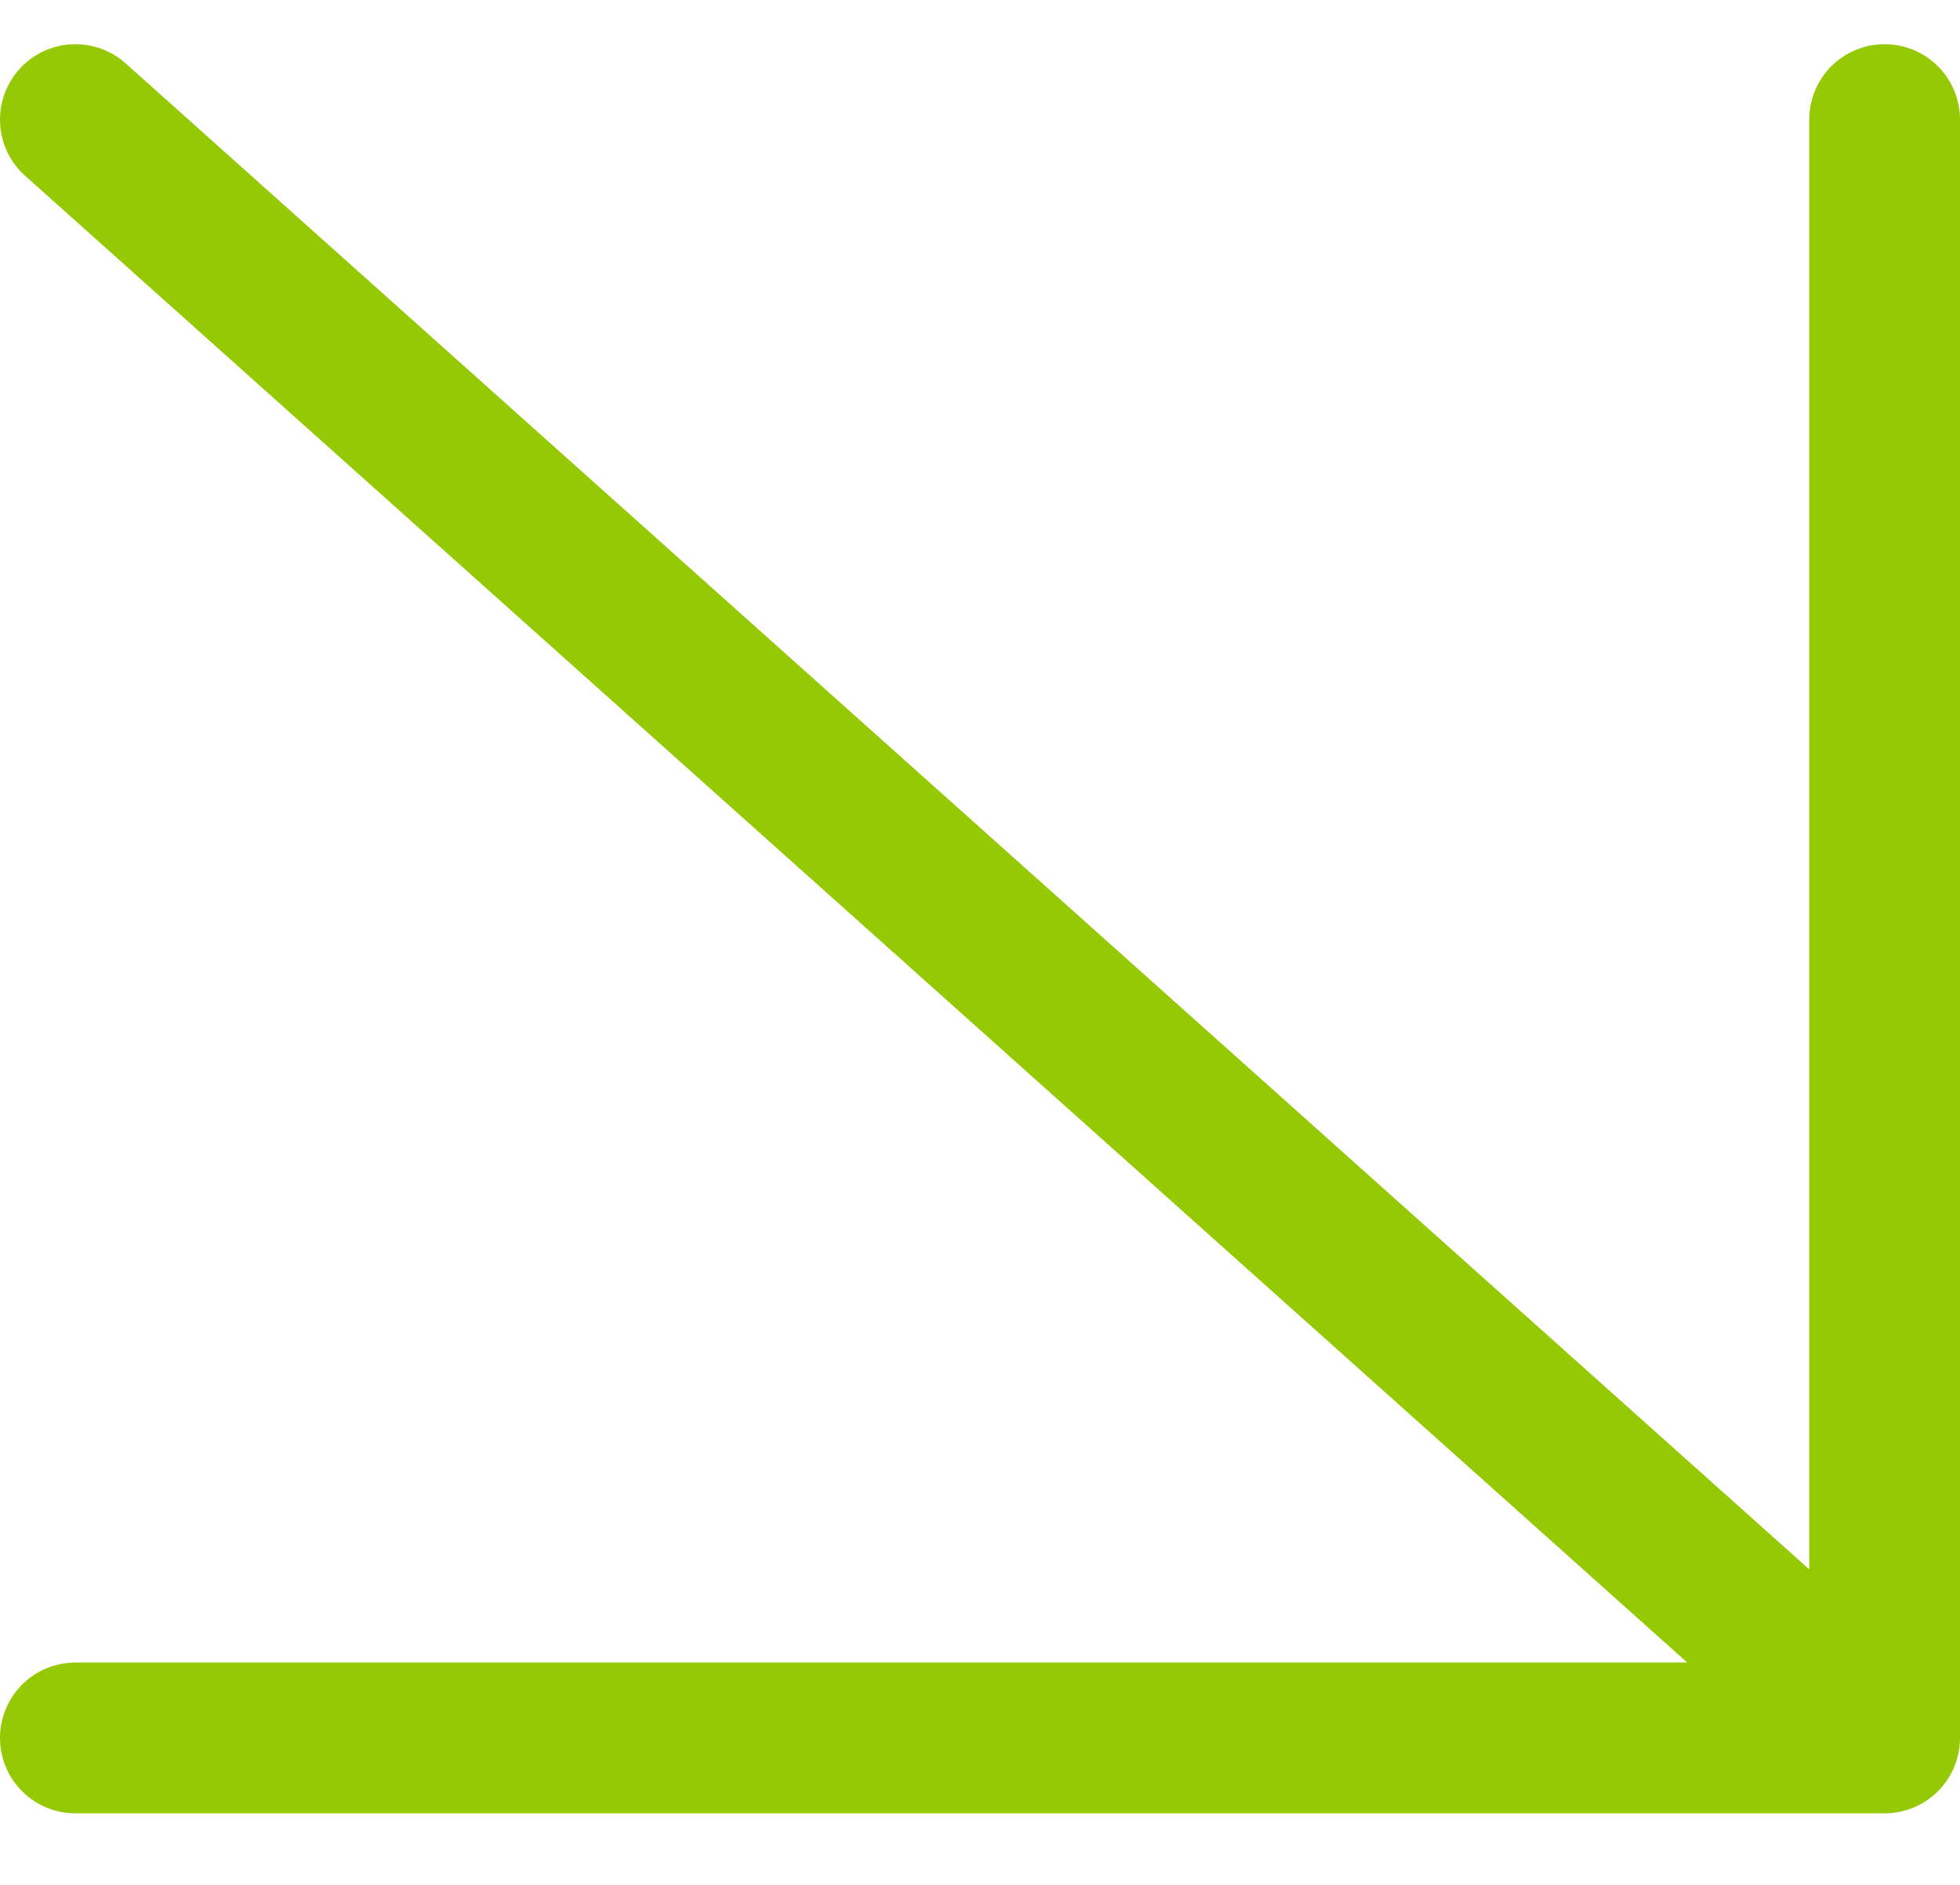
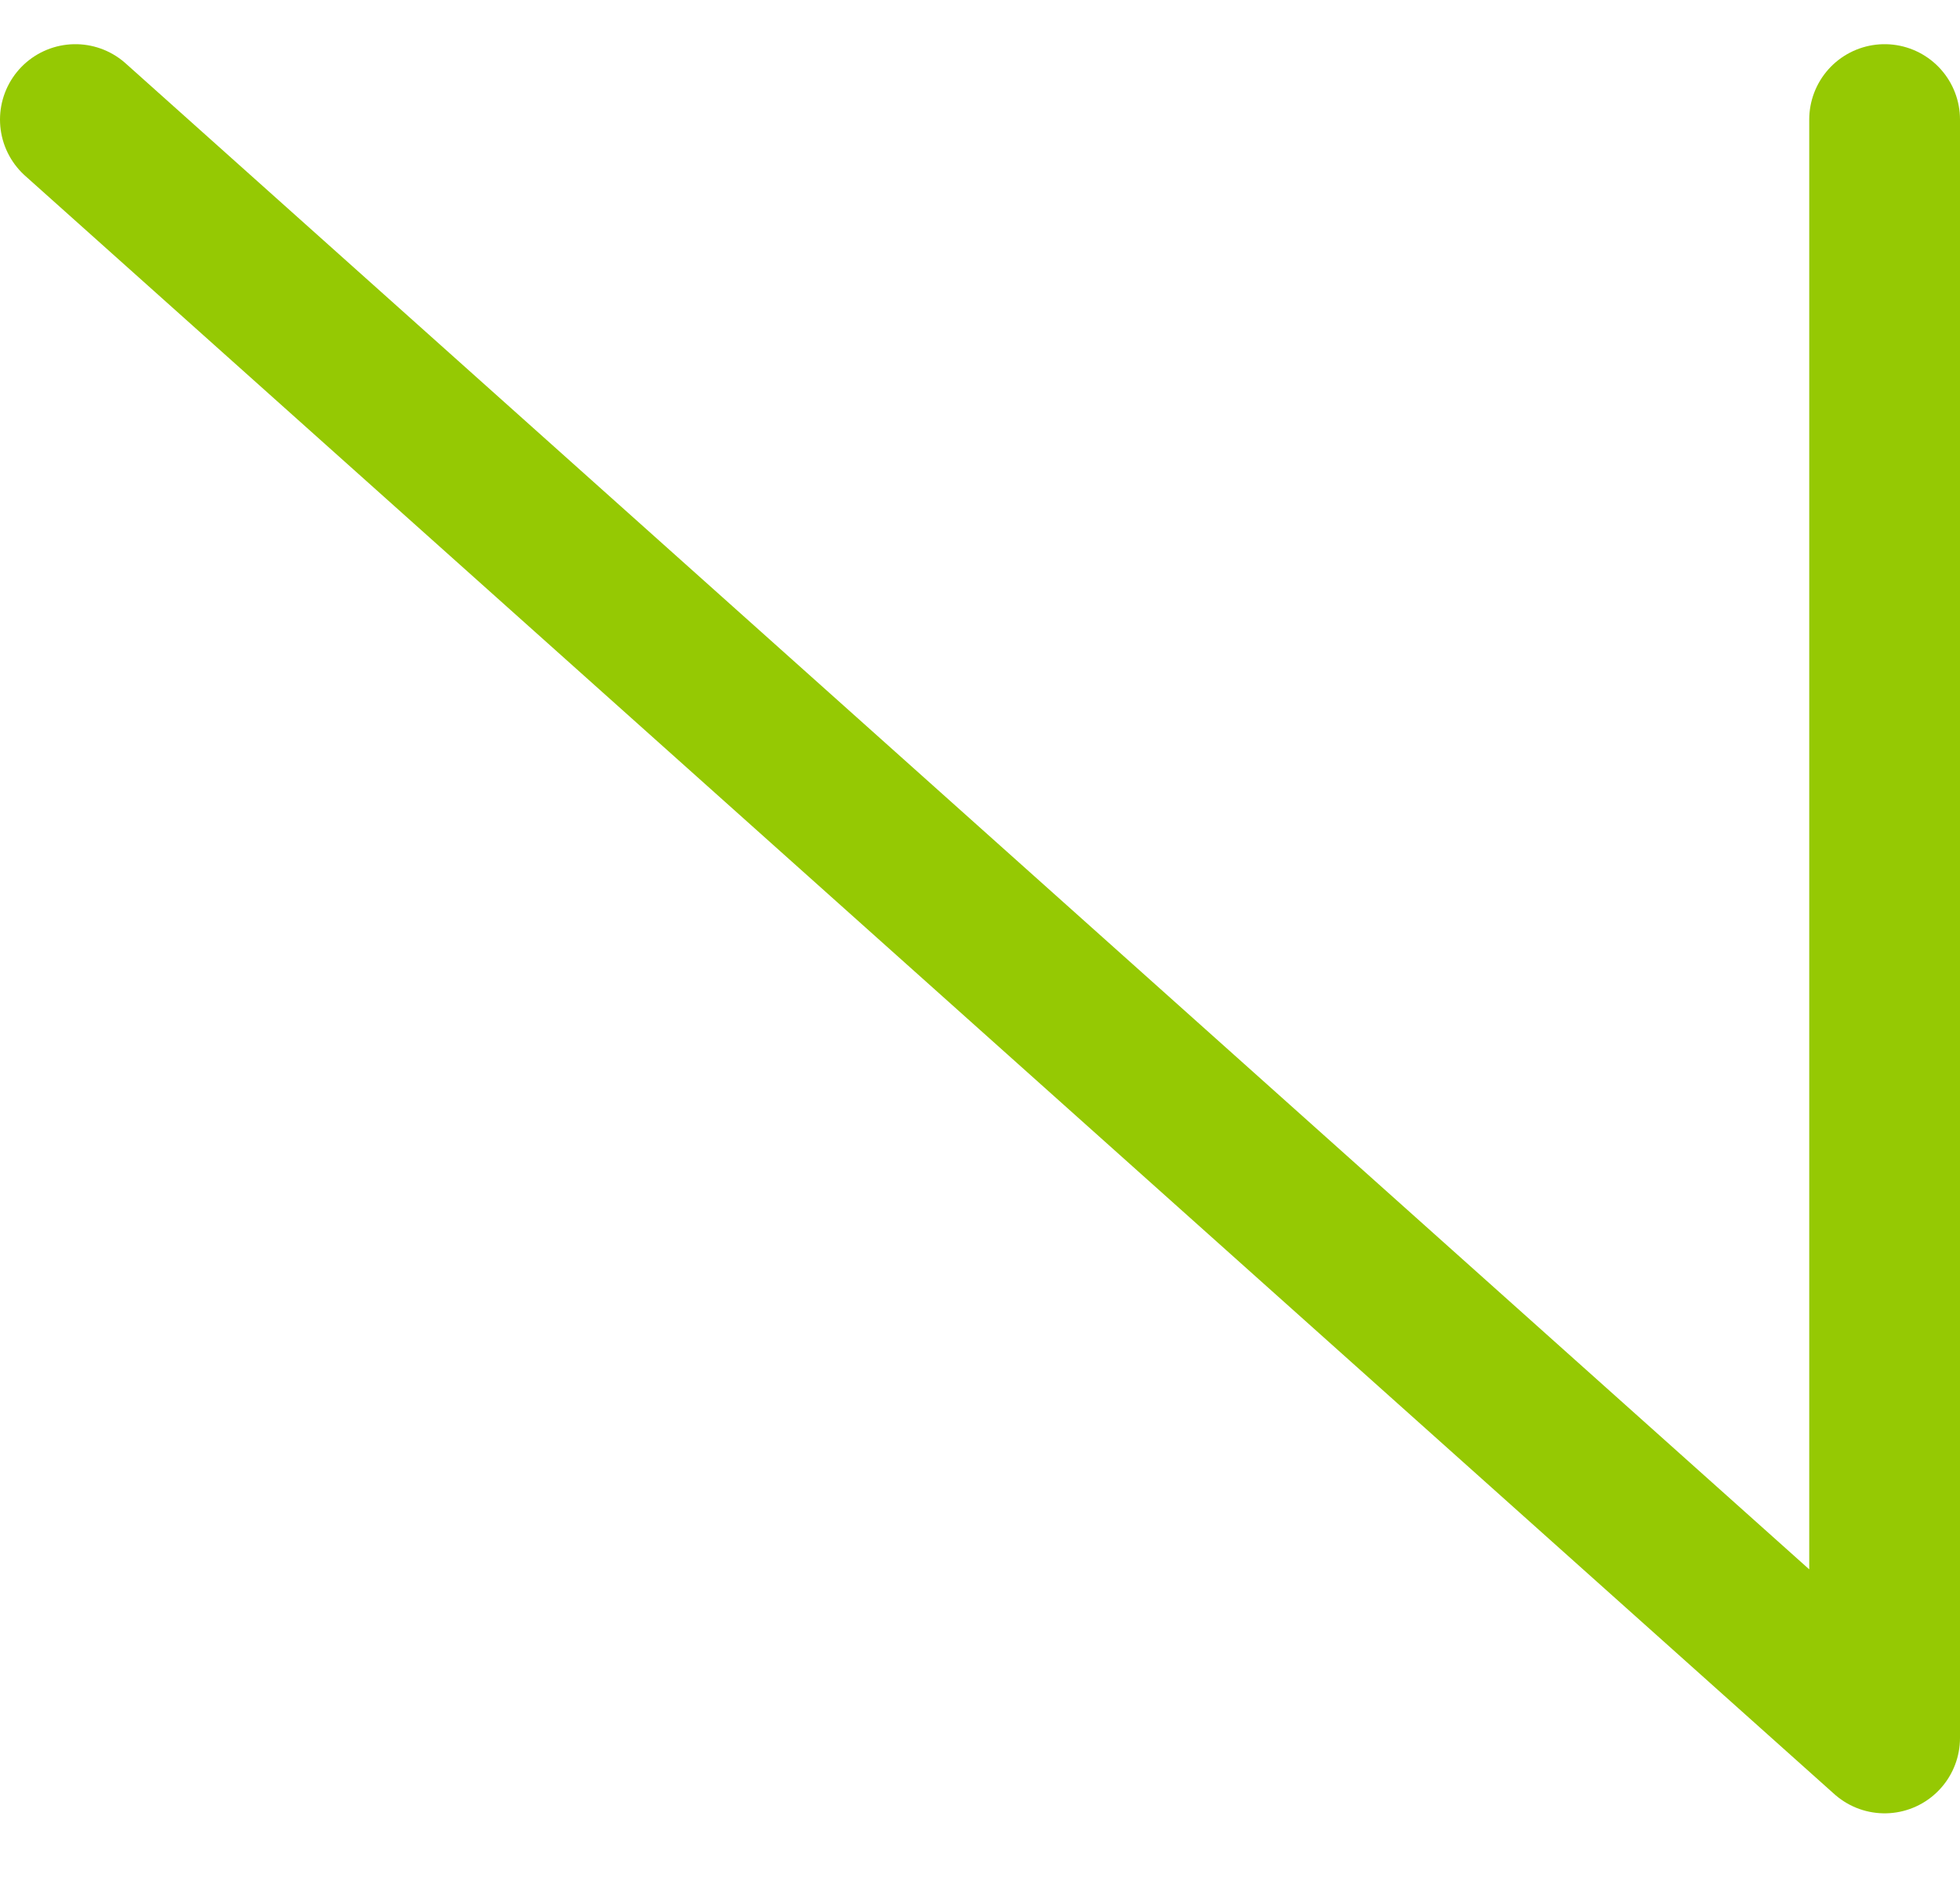
<svg xmlns="http://www.w3.org/2000/svg" width="26" height="25" viewBox="0 0 26 25" fill="none">
-   <path d="M25 1.586V23.051M25 23.051H1M25 23.051L1 1.586" stroke="#95C903" stroke-width="2" stroke-linecap="round" stroke-linejoin="round" />
+   <path d="M25 1.586V23.051M25 23.051M25 23.051L1 1.586" stroke="#95C903" stroke-width="2" stroke-linecap="round" stroke-linejoin="round" />
</svg>